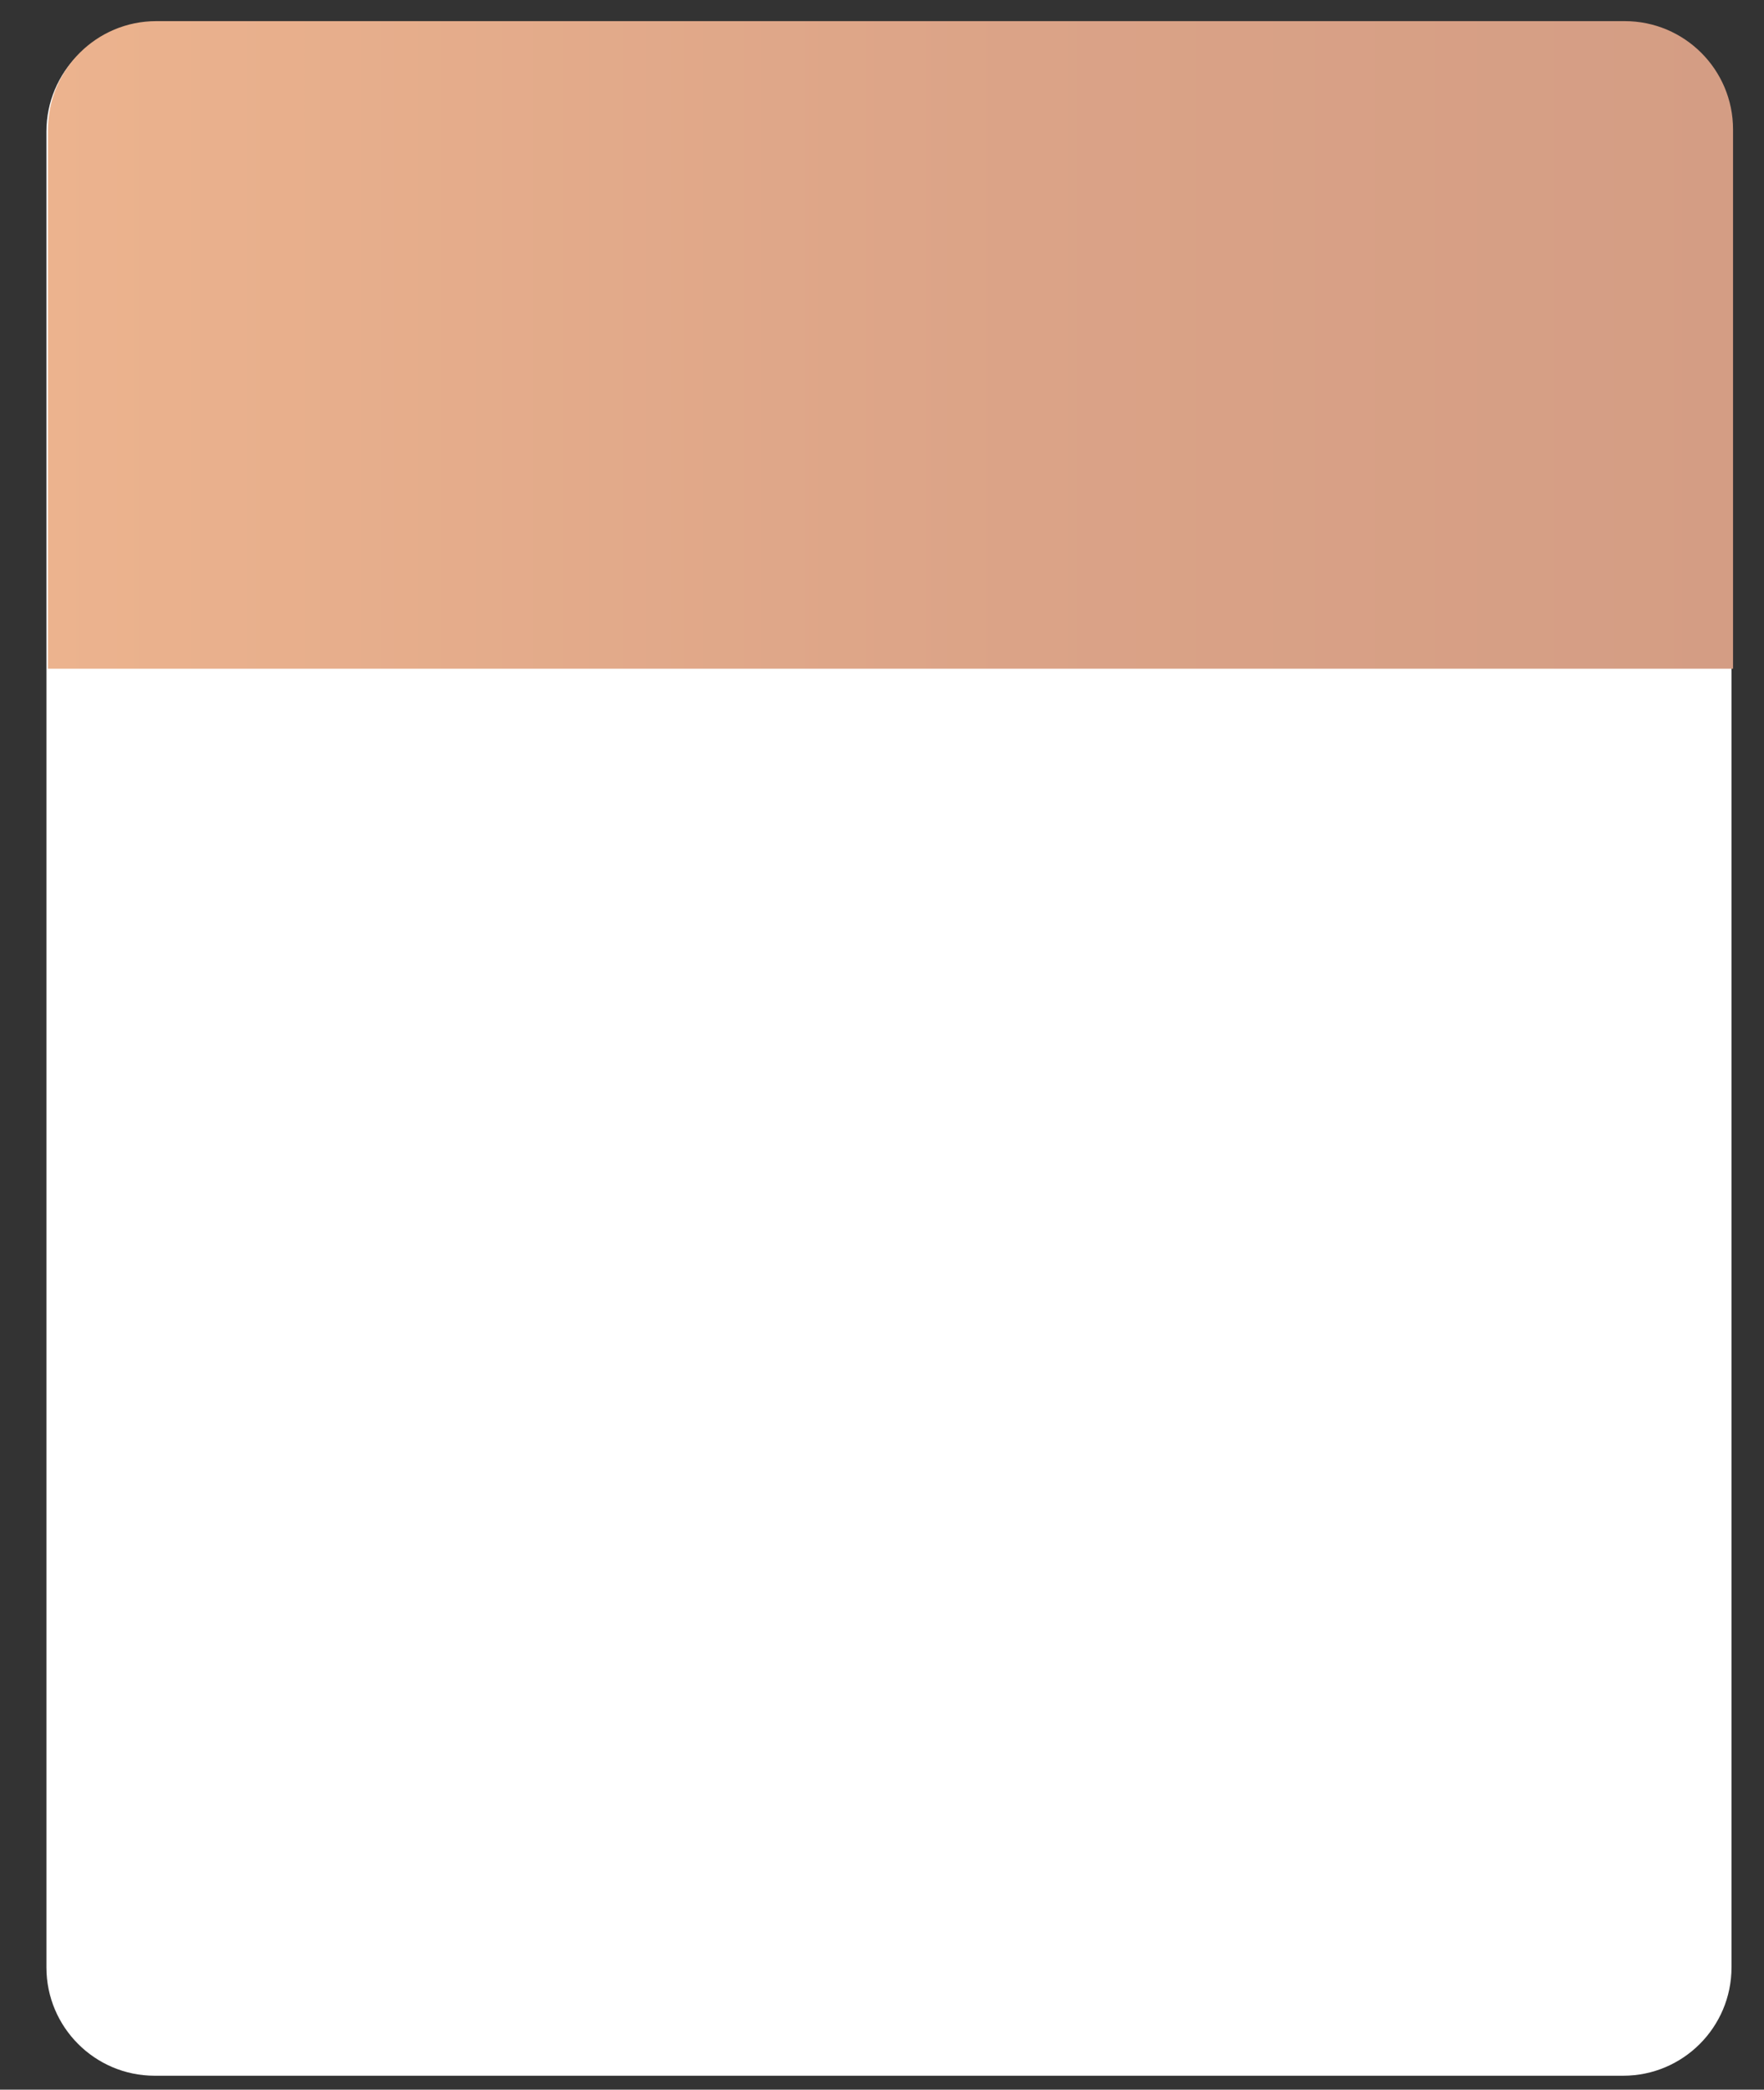
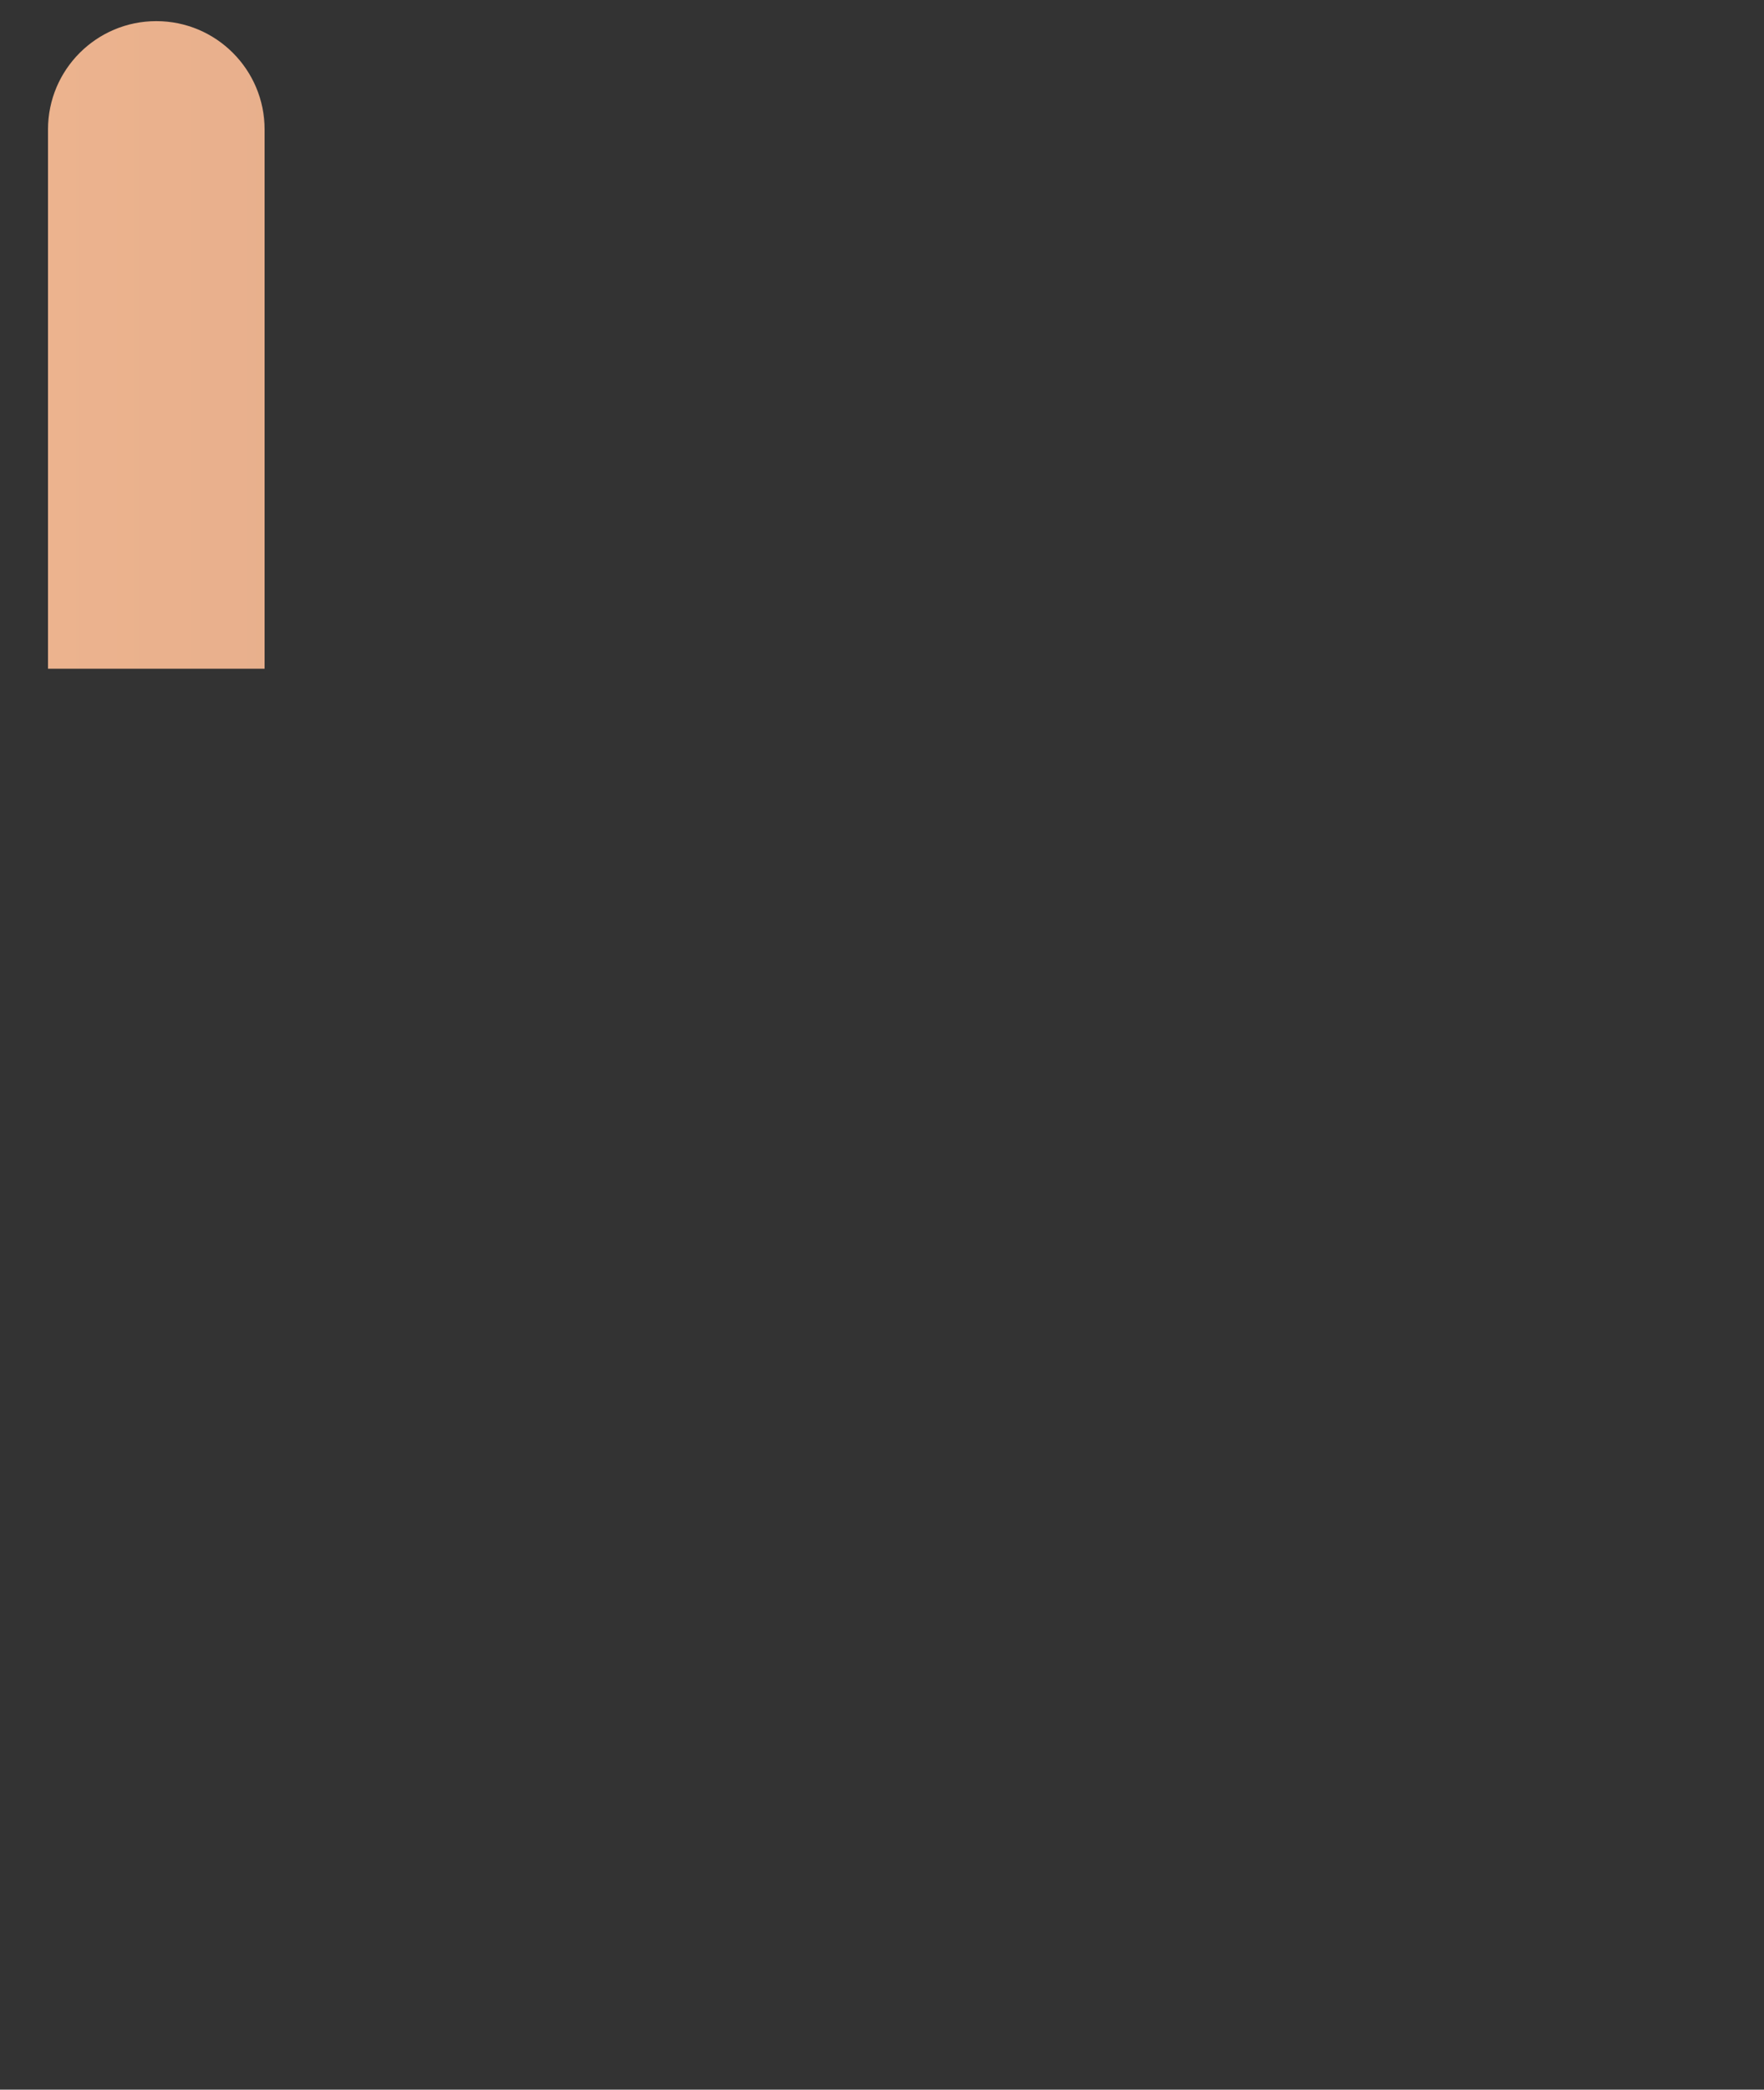
<svg xmlns="http://www.w3.org/2000/svg" id="Слой_1" x="0px" y="0px" viewBox="0 0 380 450" style="enable-background:new 0 0 380 450;" xml:space="preserve">
  <rect x="0" y="0" width="380" height="450" fill="#333333" stroke="none" />
  <style type="text/css"> .st0{fill:#FFFFFF;} .st1{fill:url(#SVGID_1_);} </style>
-   <path class="st0" d="M349.67,447H33.33C20.45,447,10,436.55,10,423.67V28.33C10,15.45,20.45,5,33.33,5h316.33 C362.55,5,373,15.45,373,28.33v395.33C373,436.55,362.55,447,349.67,447z" />
  <linearGradient id="SVGID_1_" gradientUnits="userSpaceOnUse" x1="10.341" y1="74.273" x2="373.341" y2="74.273">
    <stop offset="0" style="stop-color:#ECB38E" />
    <stop offset="0.575" style="stop-color:#DBA387" />
    <stop offset="1" style="stop-color:#D49D84" />
  </linearGradient>
-   <path class="st1" d="M373.34,144h-363V27.88c0-12.89,10.45-23.33,23.33-23.33h316.33c12.89,0,23.33,10.45,23.33,23.33V144z" />
+   <path class="st1" d="M373.34,144h-363V27.88c0-12.89,10.45-23.33,23.33-23.33c12.89,0,23.33,10.45,23.33,23.33V144z" />
</svg>